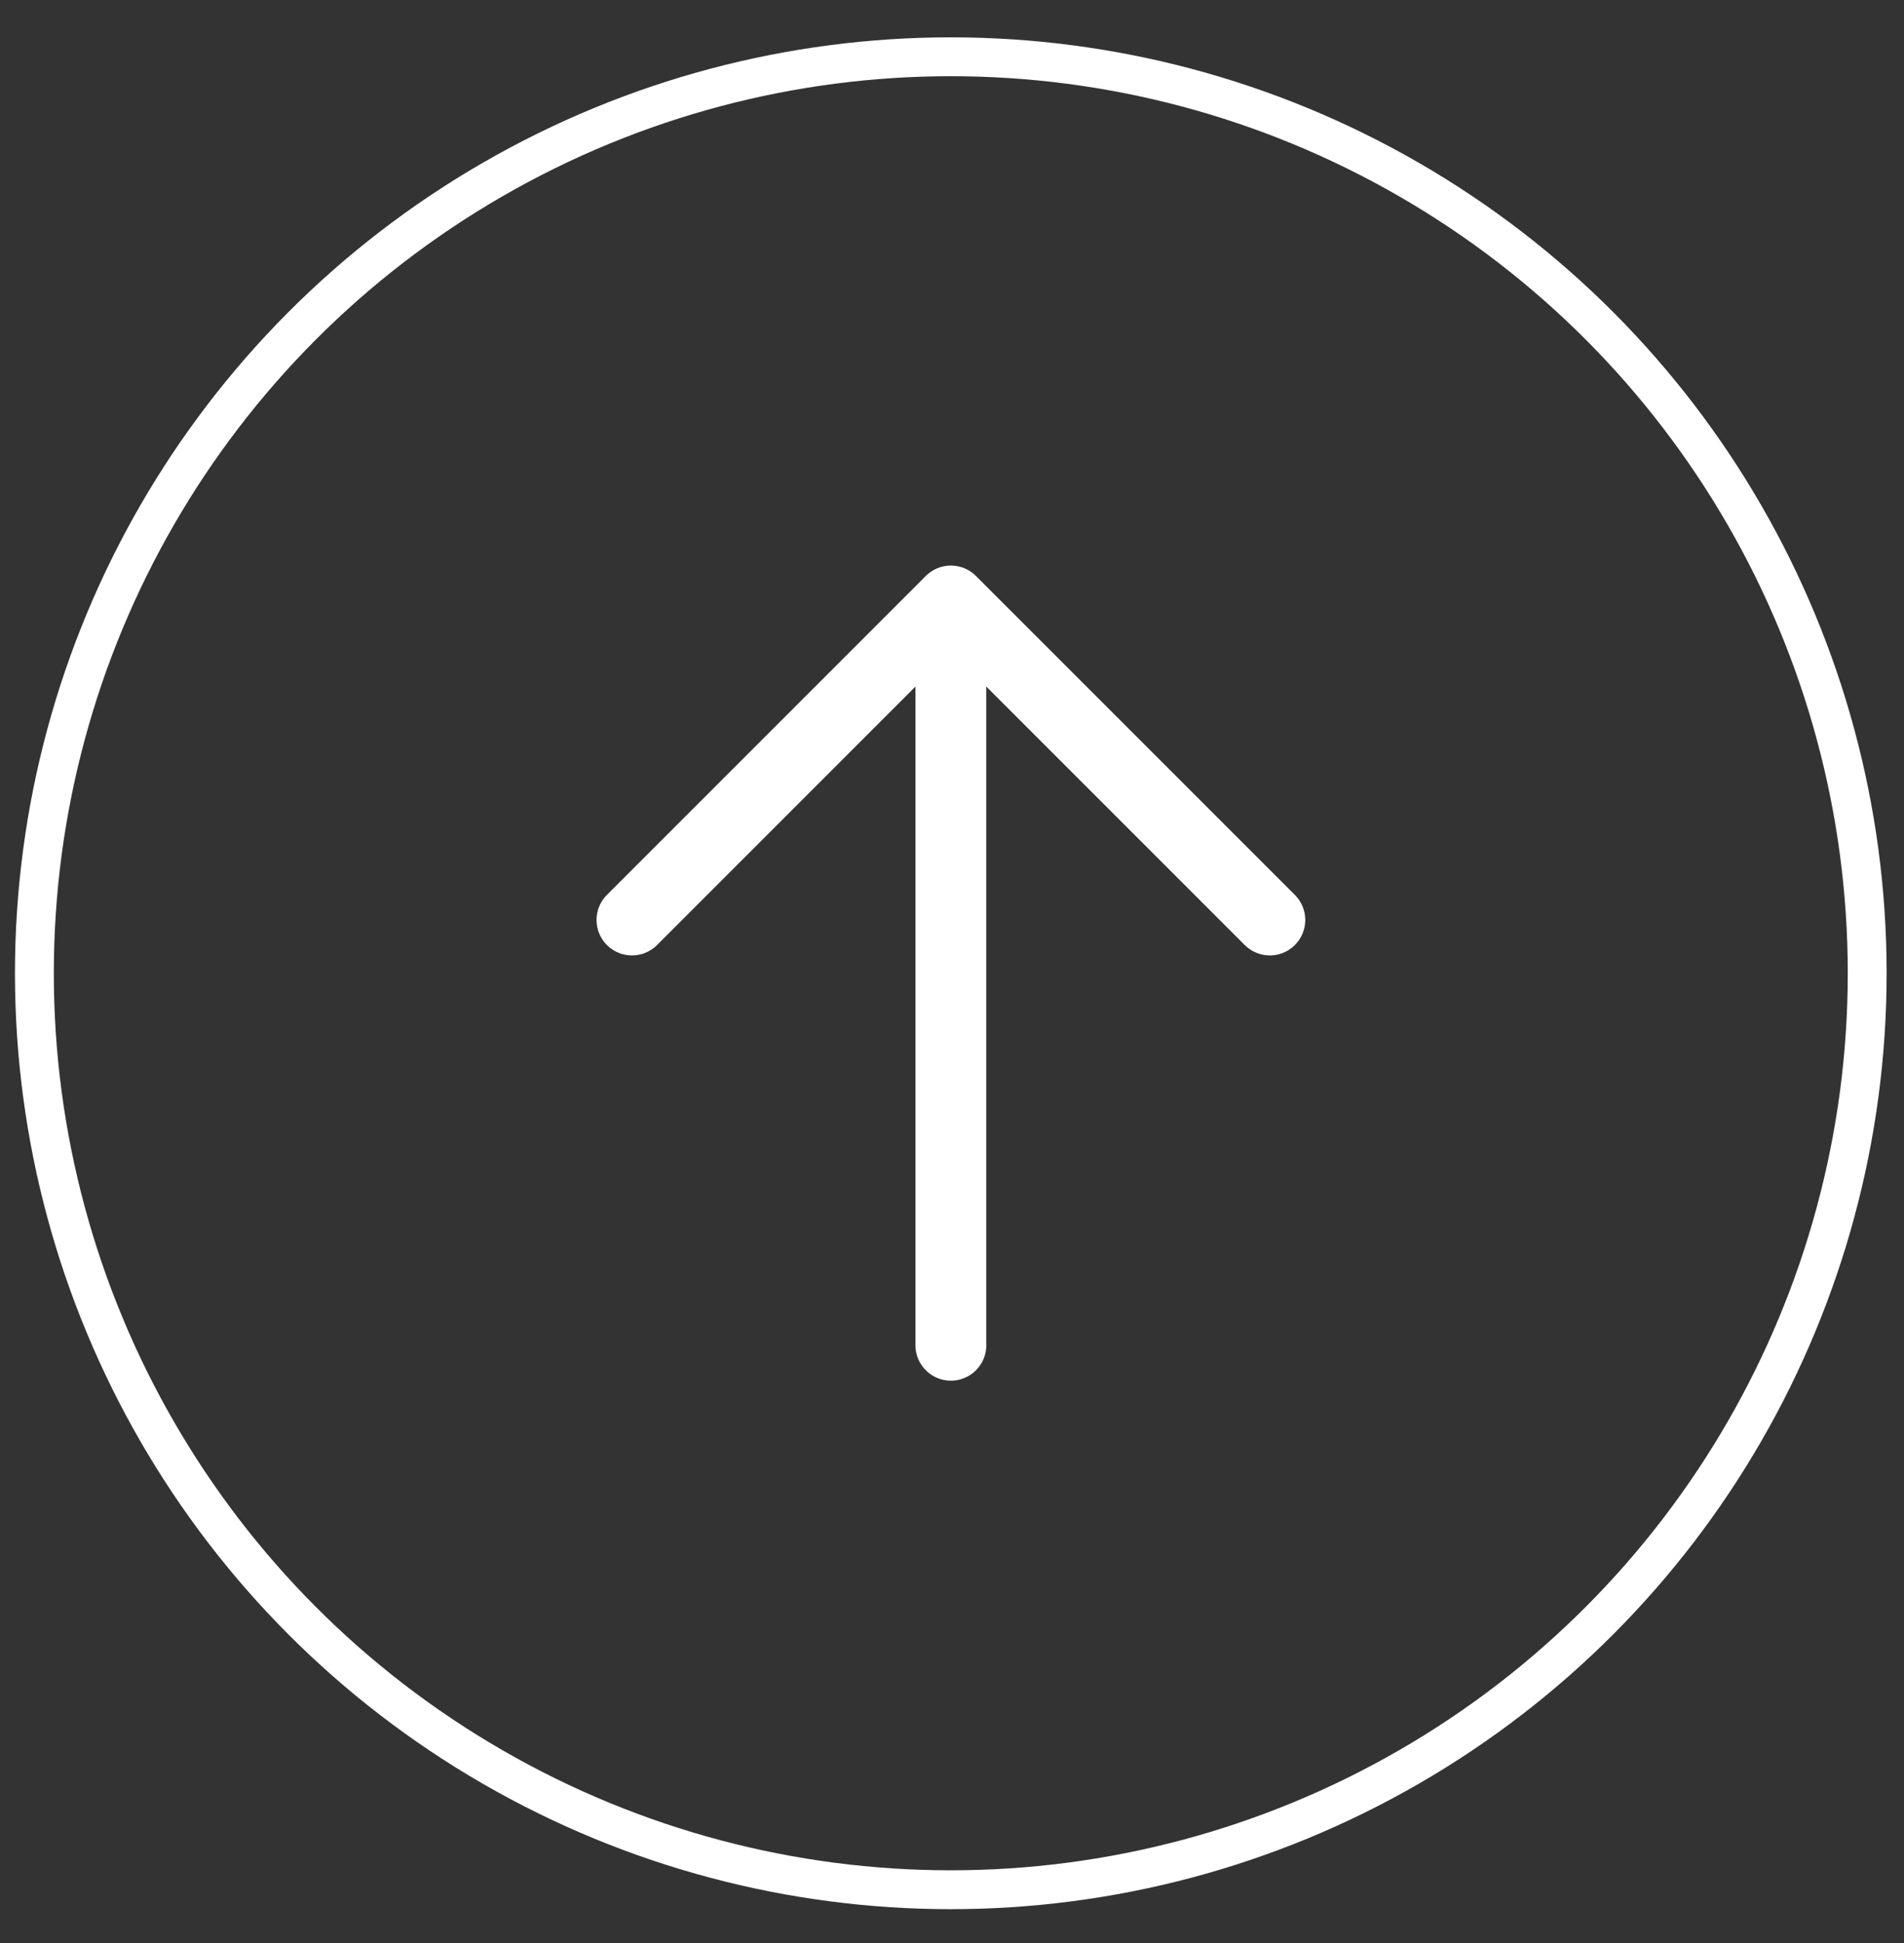
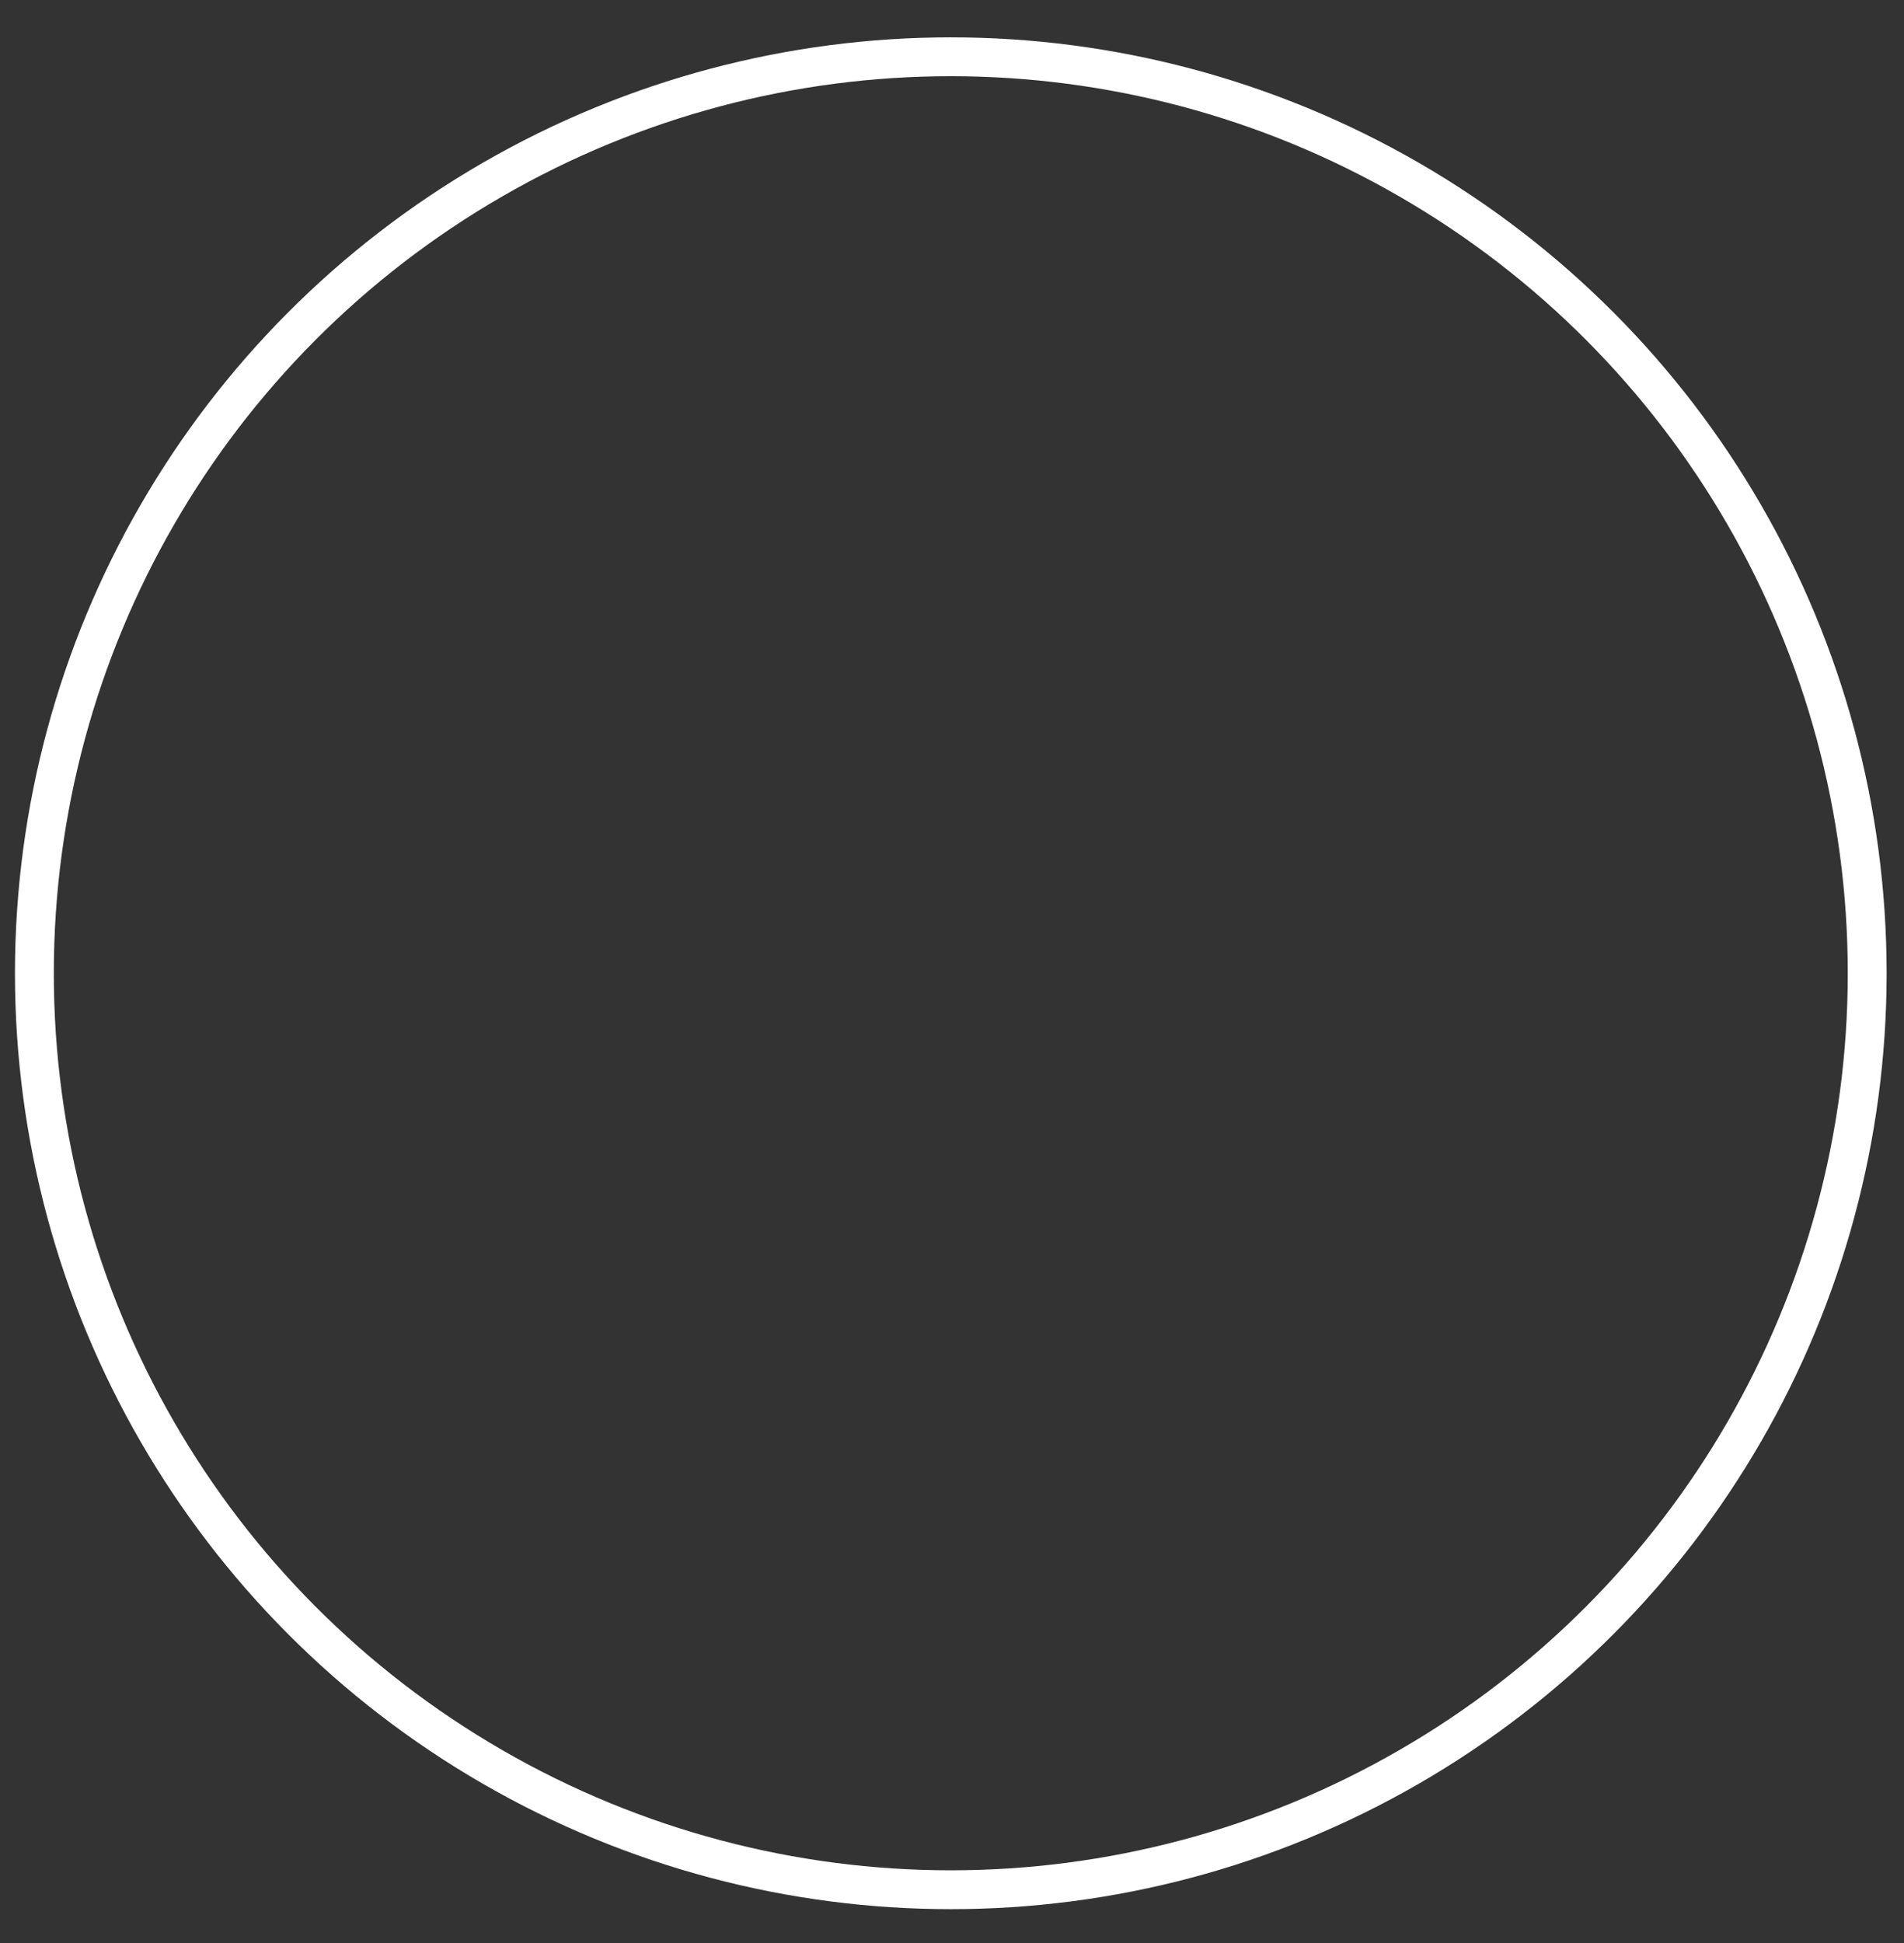
<svg xmlns="http://www.w3.org/2000/svg" width="49" height="50" viewBox="0 0 49 50" fill="none">
  <rect x="0" y="0" width="49" height="50" fill="#333333" stroke="none" />
  <circle cx="24.469" cy="25.045" r="23.584" stroke="white" />
-   <path d="M24.471 34.617L24.471 15.466M24.471 15.466L16.264 23.674M24.471 15.466L32.679 23.674" stroke="white" stroke-width="1.824" stroke-linecap="round" stroke-linejoin="round" />
</svg>